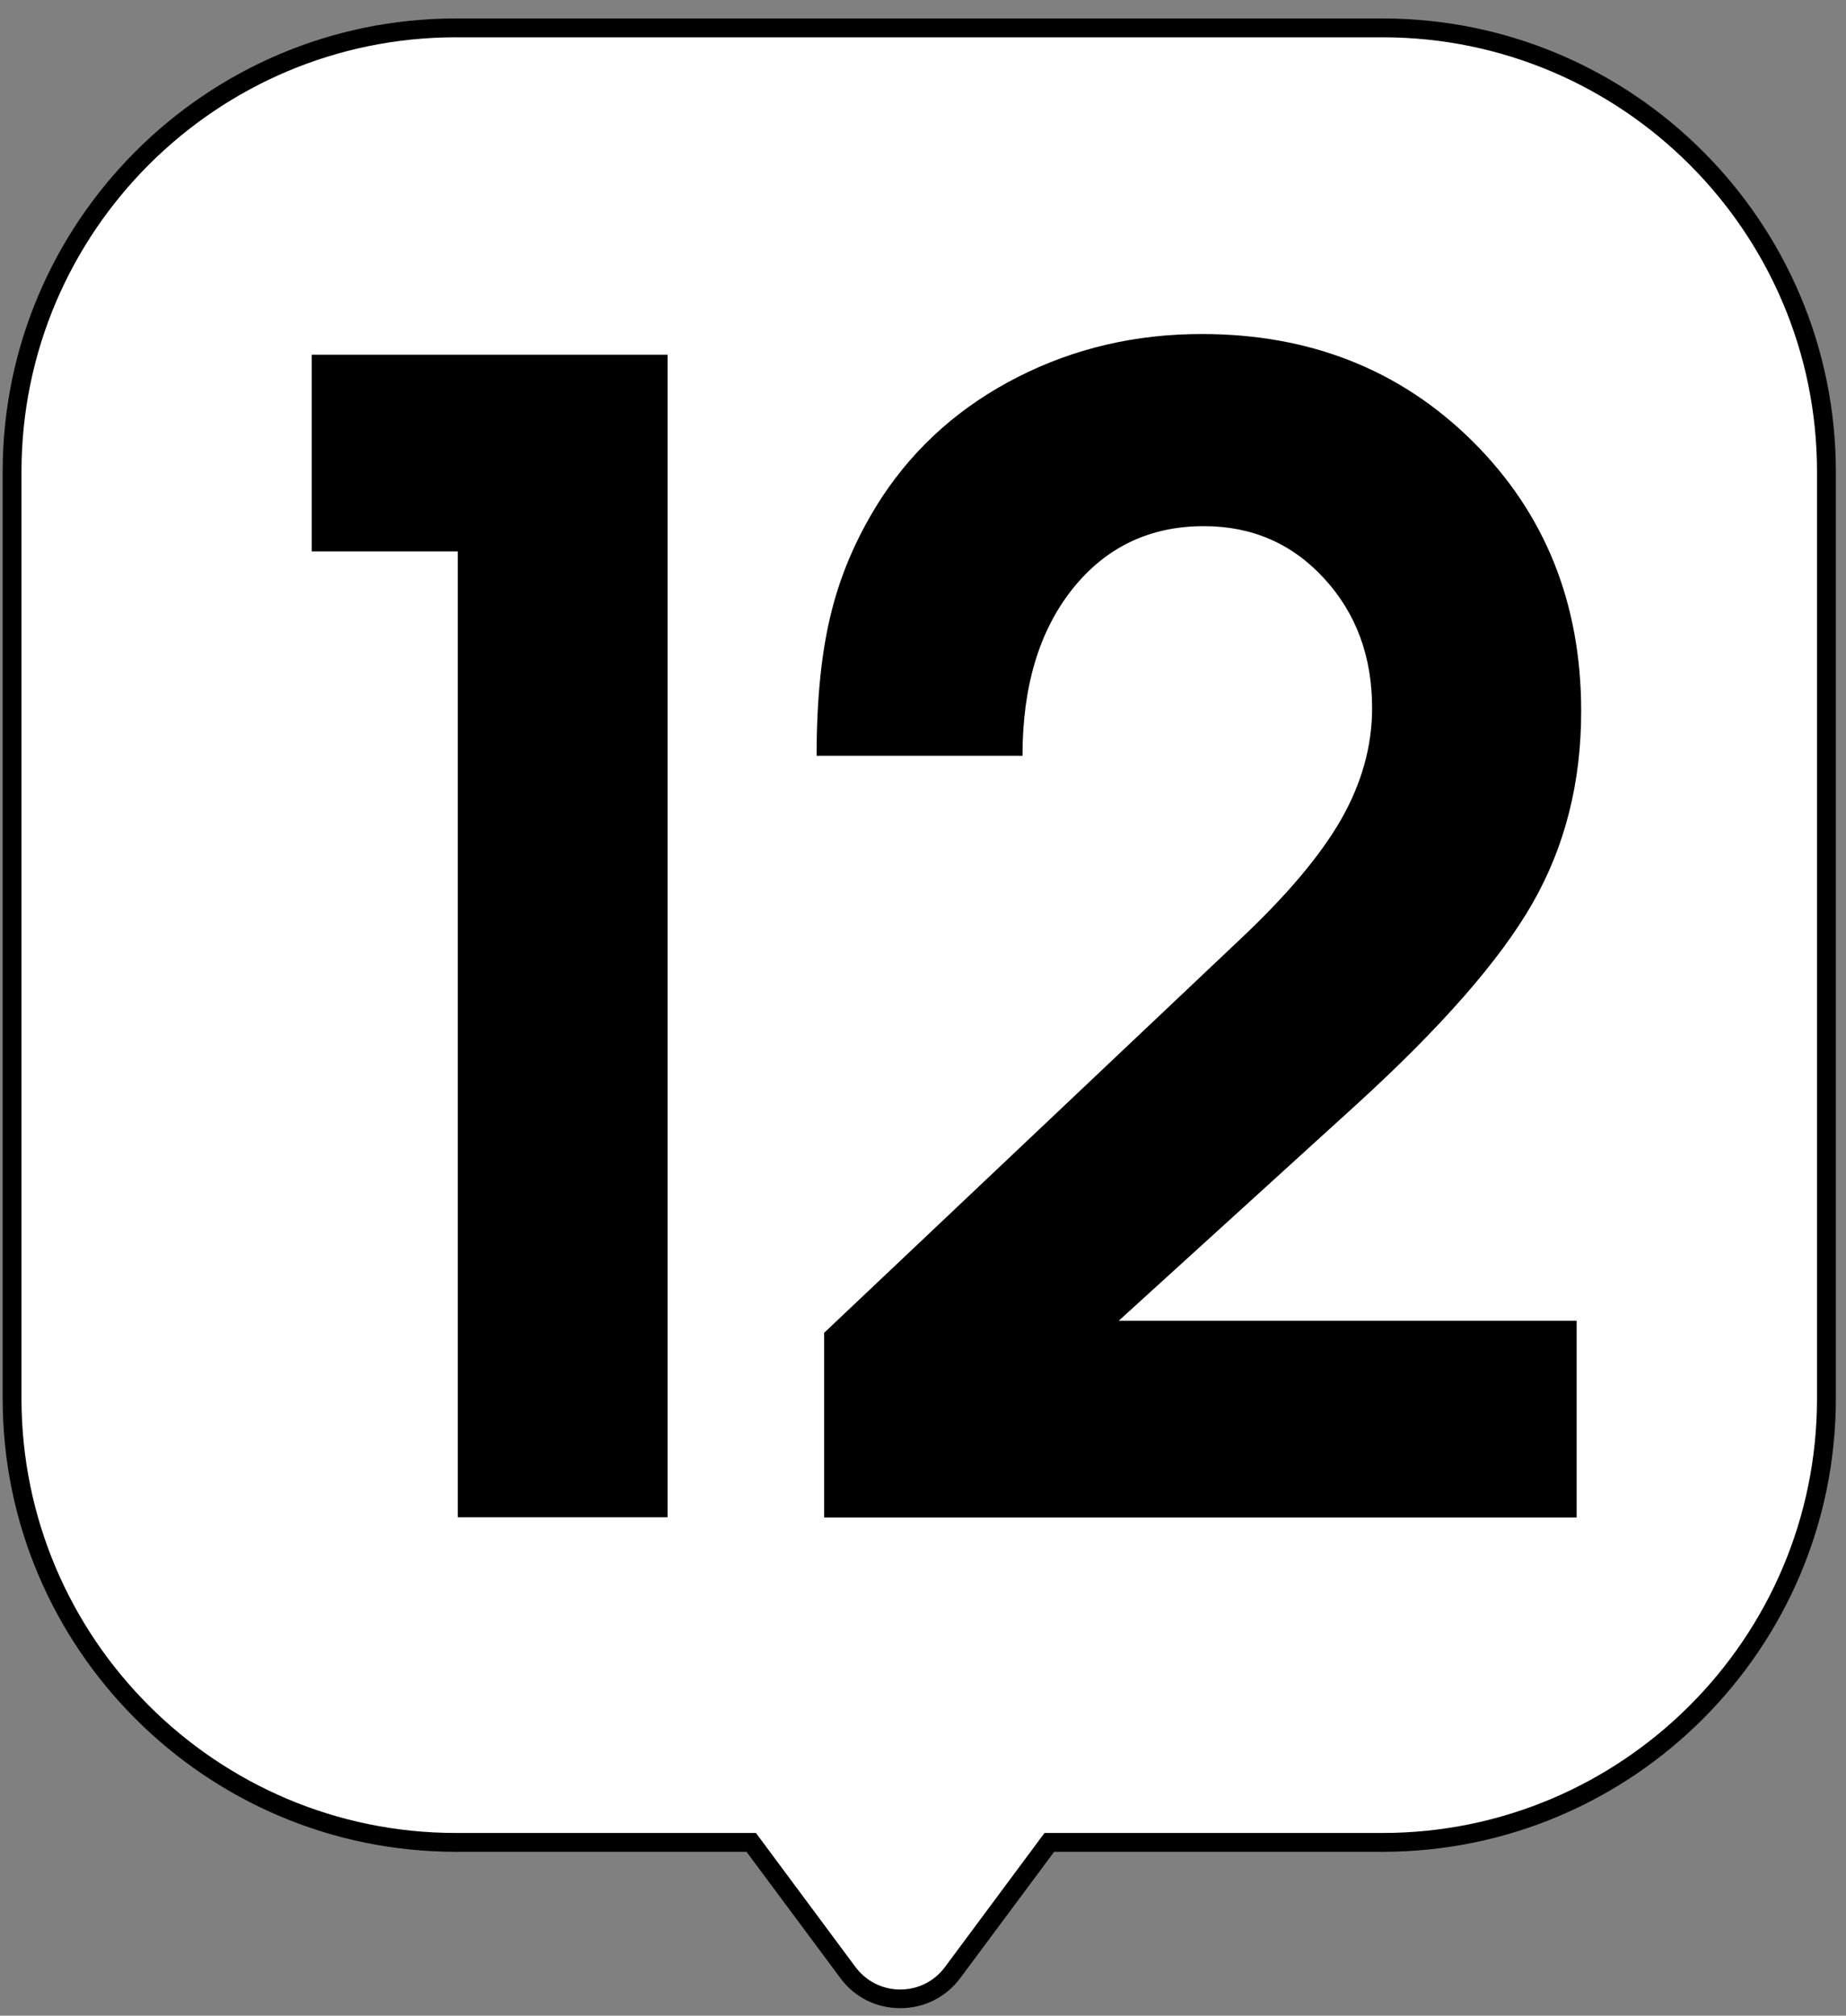
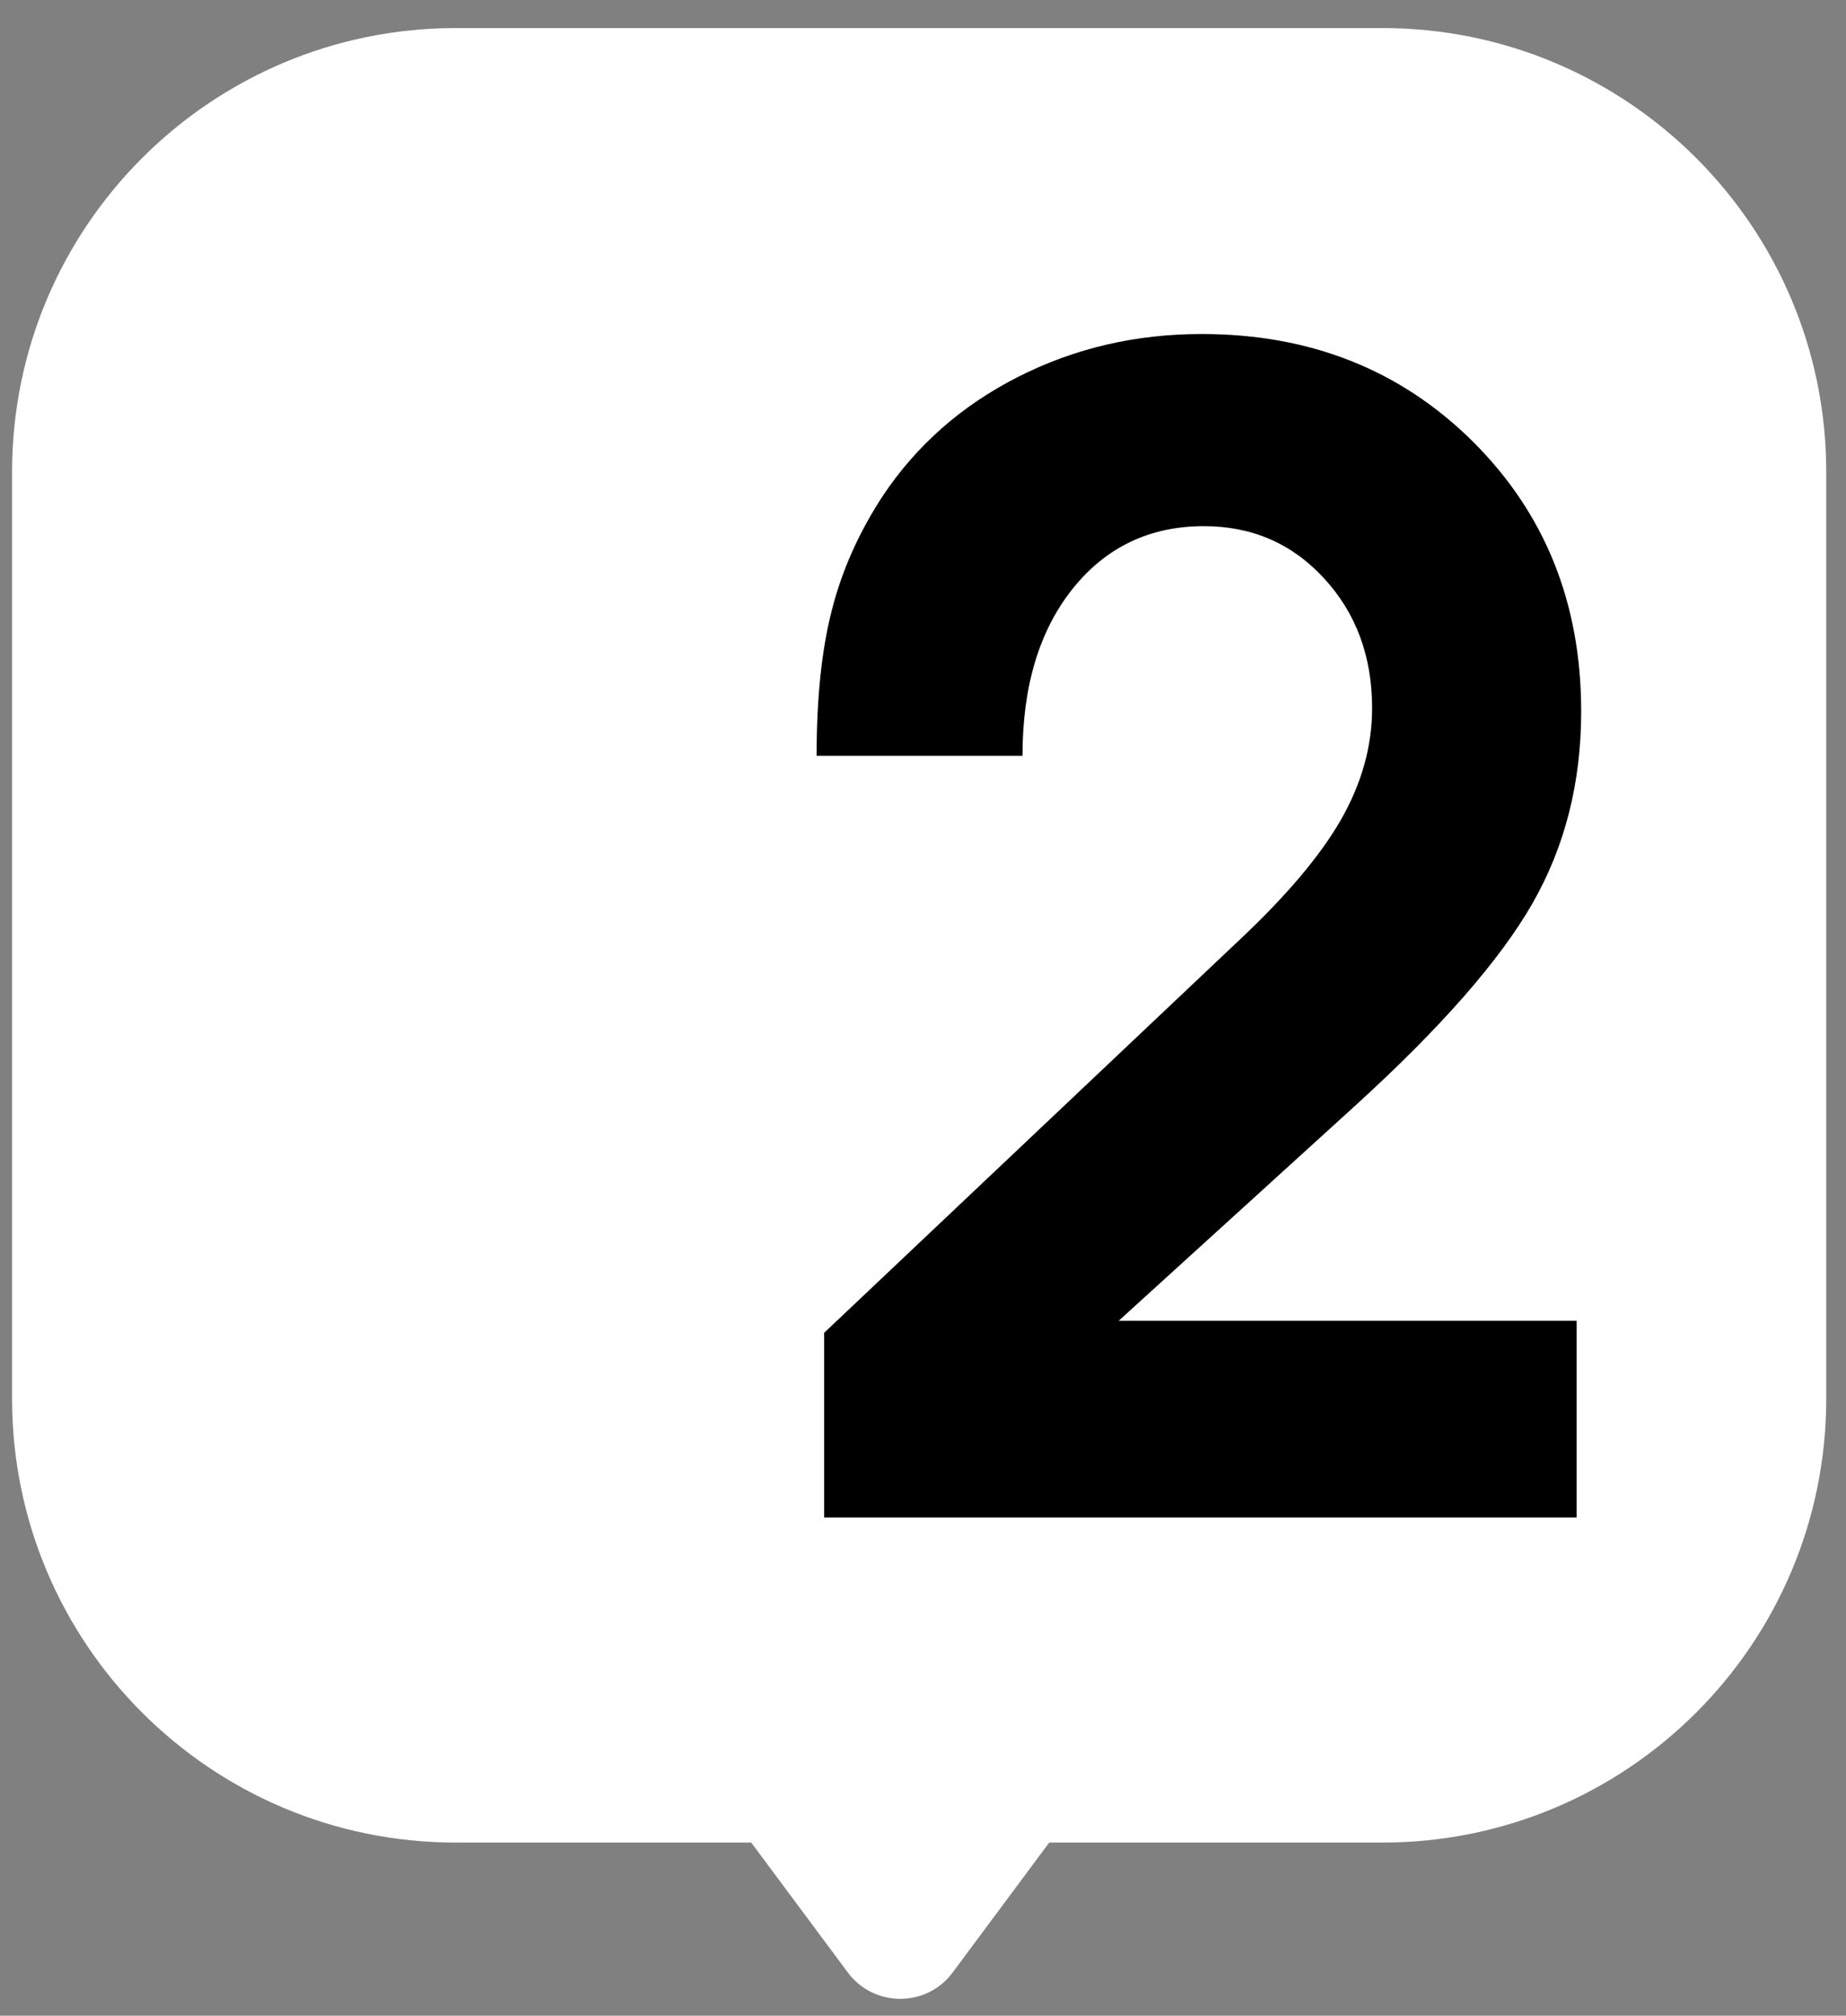
<svg xmlns="http://www.w3.org/2000/svg" width="98" height="107" viewBox="0 0 98 107" fill="none">
  <rect x="0" y="0" width="98" height="107" fill="#808080" stroke="none" />
  <path d="M73.401 1.49H24.201C11.191 1.49 0.641 12.04 0.641 25.05V74.25C0.641 87.26 11.191 97.81 24.201 97.81H39.881L45.011 104.71C46.401 106.57 49.191 106.57 50.571 104.71L55.701 97.81H73.391C86.401 97.81 96.951 87.26 96.951 74.25V25.05C96.951 12.04 86.401 1.49 73.391 1.49H73.401Z" fill="white" />
-   <path d="M47.791 106.6C46.521 106.6 45.361 106.02 44.611 105L39.631 98.3H24.201C10.941 98.3 0.141 87.51 0.141 74.24V25.04C0.141 11.78 10.931 0.98 24.201 0.98H73.401C86.661 0.98 97.461 11.77 97.461 25.04V74.24C97.461 87.5 86.671 98.3 73.401 98.3H55.961L50.981 105C50.221 106.02 49.061 106.6 47.801 106.6H47.791ZM24.201 1.98C11.491 1.98 1.141 12.32 1.141 25.04V74.24C1.141 86.95 11.481 97.3 24.201 97.3H40.131L45.411 104.41C45.981 105.17 46.841 105.61 47.791 105.61C48.741 105.61 49.611 105.17 50.171 104.41L55.451 97.3H73.401C86.111 97.3 96.461 86.96 96.461 74.24V25.04C96.461 12.33 86.121 1.98 73.401 1.98H24.201Z" fill="black" />
-   <path d="M24.301 80.54V29.27H16.551V18.83H35.441V80.54H24.301Z" fill="black" />
  <path d="M43.752 80.54V70.75L65.742 49.95C68.272 47.58 70.081 45.44 71.191 43.51C72.291 41.58 72.842 39.61 72.842 37.59C72.842 34.84 71.992 32.55 70.291 30.7C68.591 28.85 66.461 27.93 63.911 27.93C61.031 27.93 58.701 29.05 56.931 31.27C55.161 33.5 54.282 36.45 54.282 40.12H43.352C43.352 37.05 43.621 34.46 44.171 32.35C44.711 30.24 45.612 28.24 46.862 26.33C48.652 23.64 51.051 21.53 54.041 20.01C57.032 18.49 60.282 17.73 63.791 17.73C69.552 17.73 74.351 19.63 78.191 23.44C82.021 27.25 83.941 32.02 83.941 37.76C83.941 41.54 83.082 44.94 81.352 47.96C79.622 50.98 76.501 54.54 71.992 58.65L59.391 70.11H83.701V80.55H43.772L43.752 80.54Z" fill="black" />
</svg>